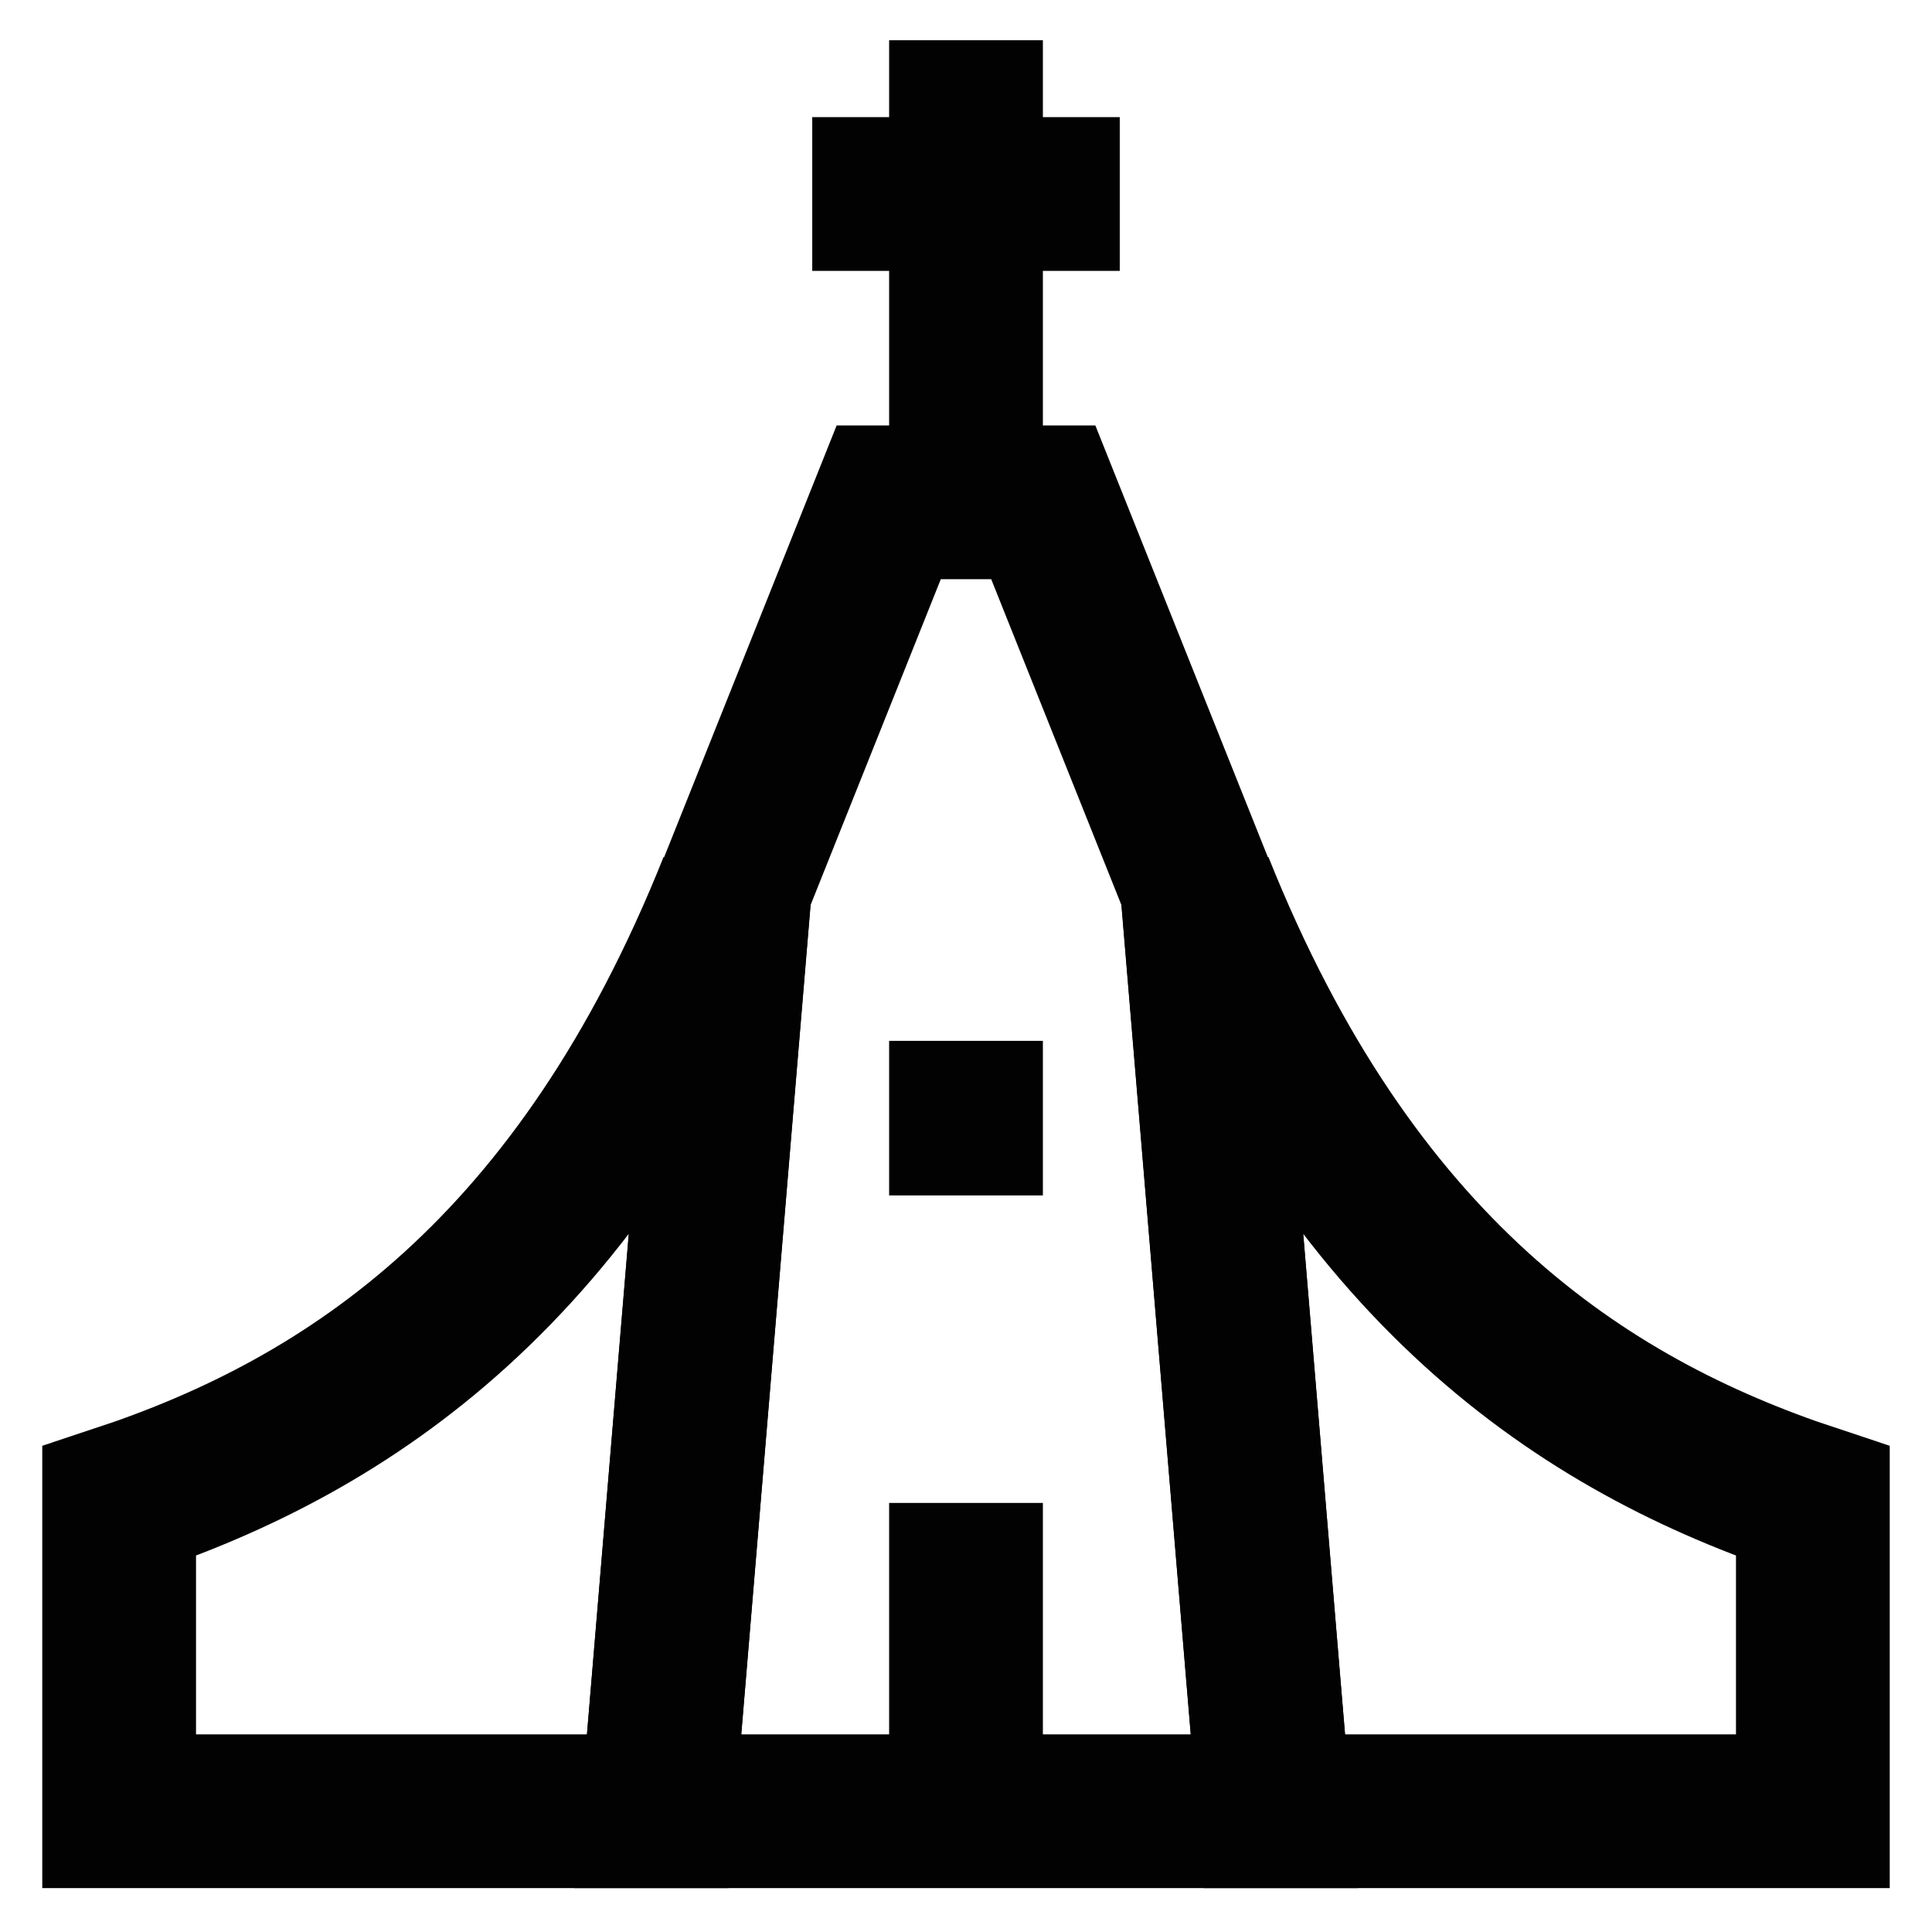
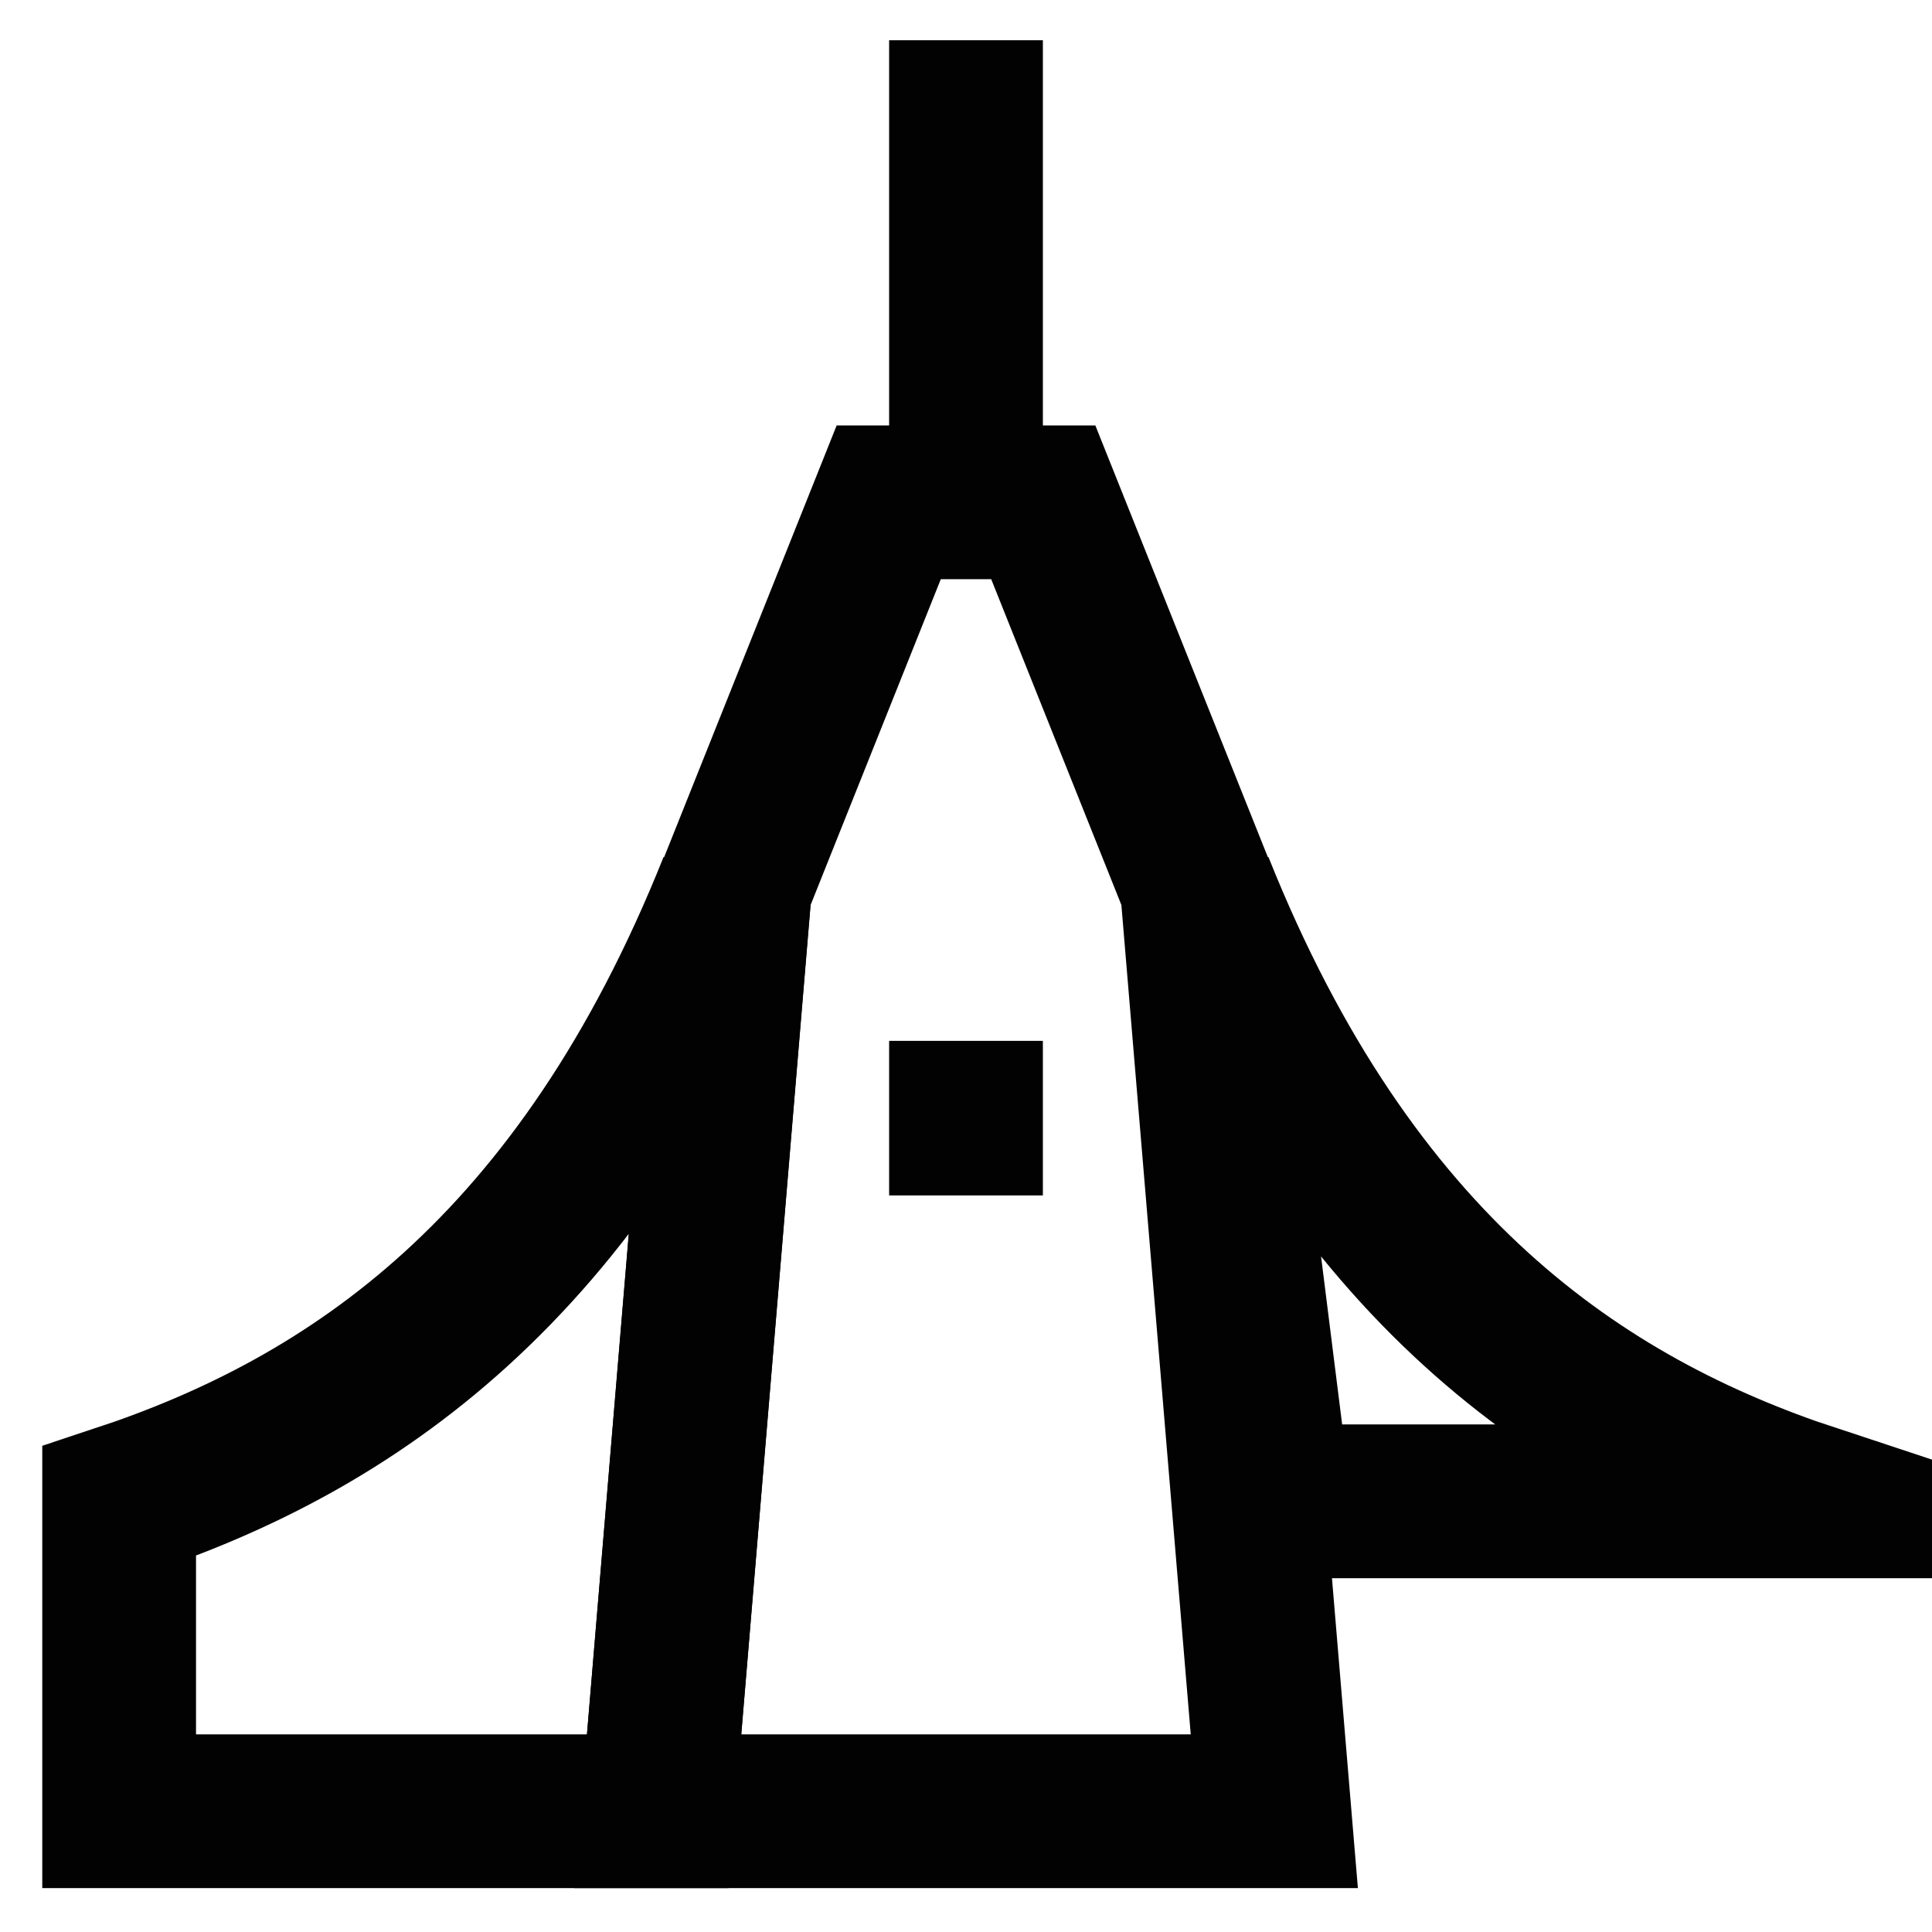
<svg xmlns="http://www.w3.org/2000/svg" width="800px" height="800px" viewBox="0 0 24 24" id="Layer_1" data-name="Layer 1">
  <defs>
    <style>.cls-1{fill:none;stroke:#020202;stroke-miterlimit:10;stroke-width:1.91px;}</style>
  </defs>
  <polygon class="cls-1" points="14.87 11.02 15.83 22.5 8.17 22.5 9.13 11.02 11.04 6.24 12.96 6.24 14.87 11.02" />
  <line class="cls-1" x1="12" y1="0.5" x2="12" y2="6.24" />
-   <line class="cls-1" x1="10.09" y1="2.41" x2="13.91" y2="2.41" />
-   <path class="cls-1" d="M14.87,11c1.91,4.78,4.78,6.7,7.65,7.65V22.5H15.83L14.87,11" />
+   <path class="cls-1" d="M14.87,11c1.91,4.78,4.78,6.7,7.65,7.65H15.83L14.87,11" />
  <path class="cls-1" d="M9.13,11c-1.91,4.78-4.78,6.7-7.65,7.65V22.5H8.17L9.13,11" />
-   <line class="cls-1" x1="12" y1="18.67" x2="12" y2="22.5" />
  <line class="cls-1" x1="12" y1="12.93" x2="12" y2="14.85" />
</svg>